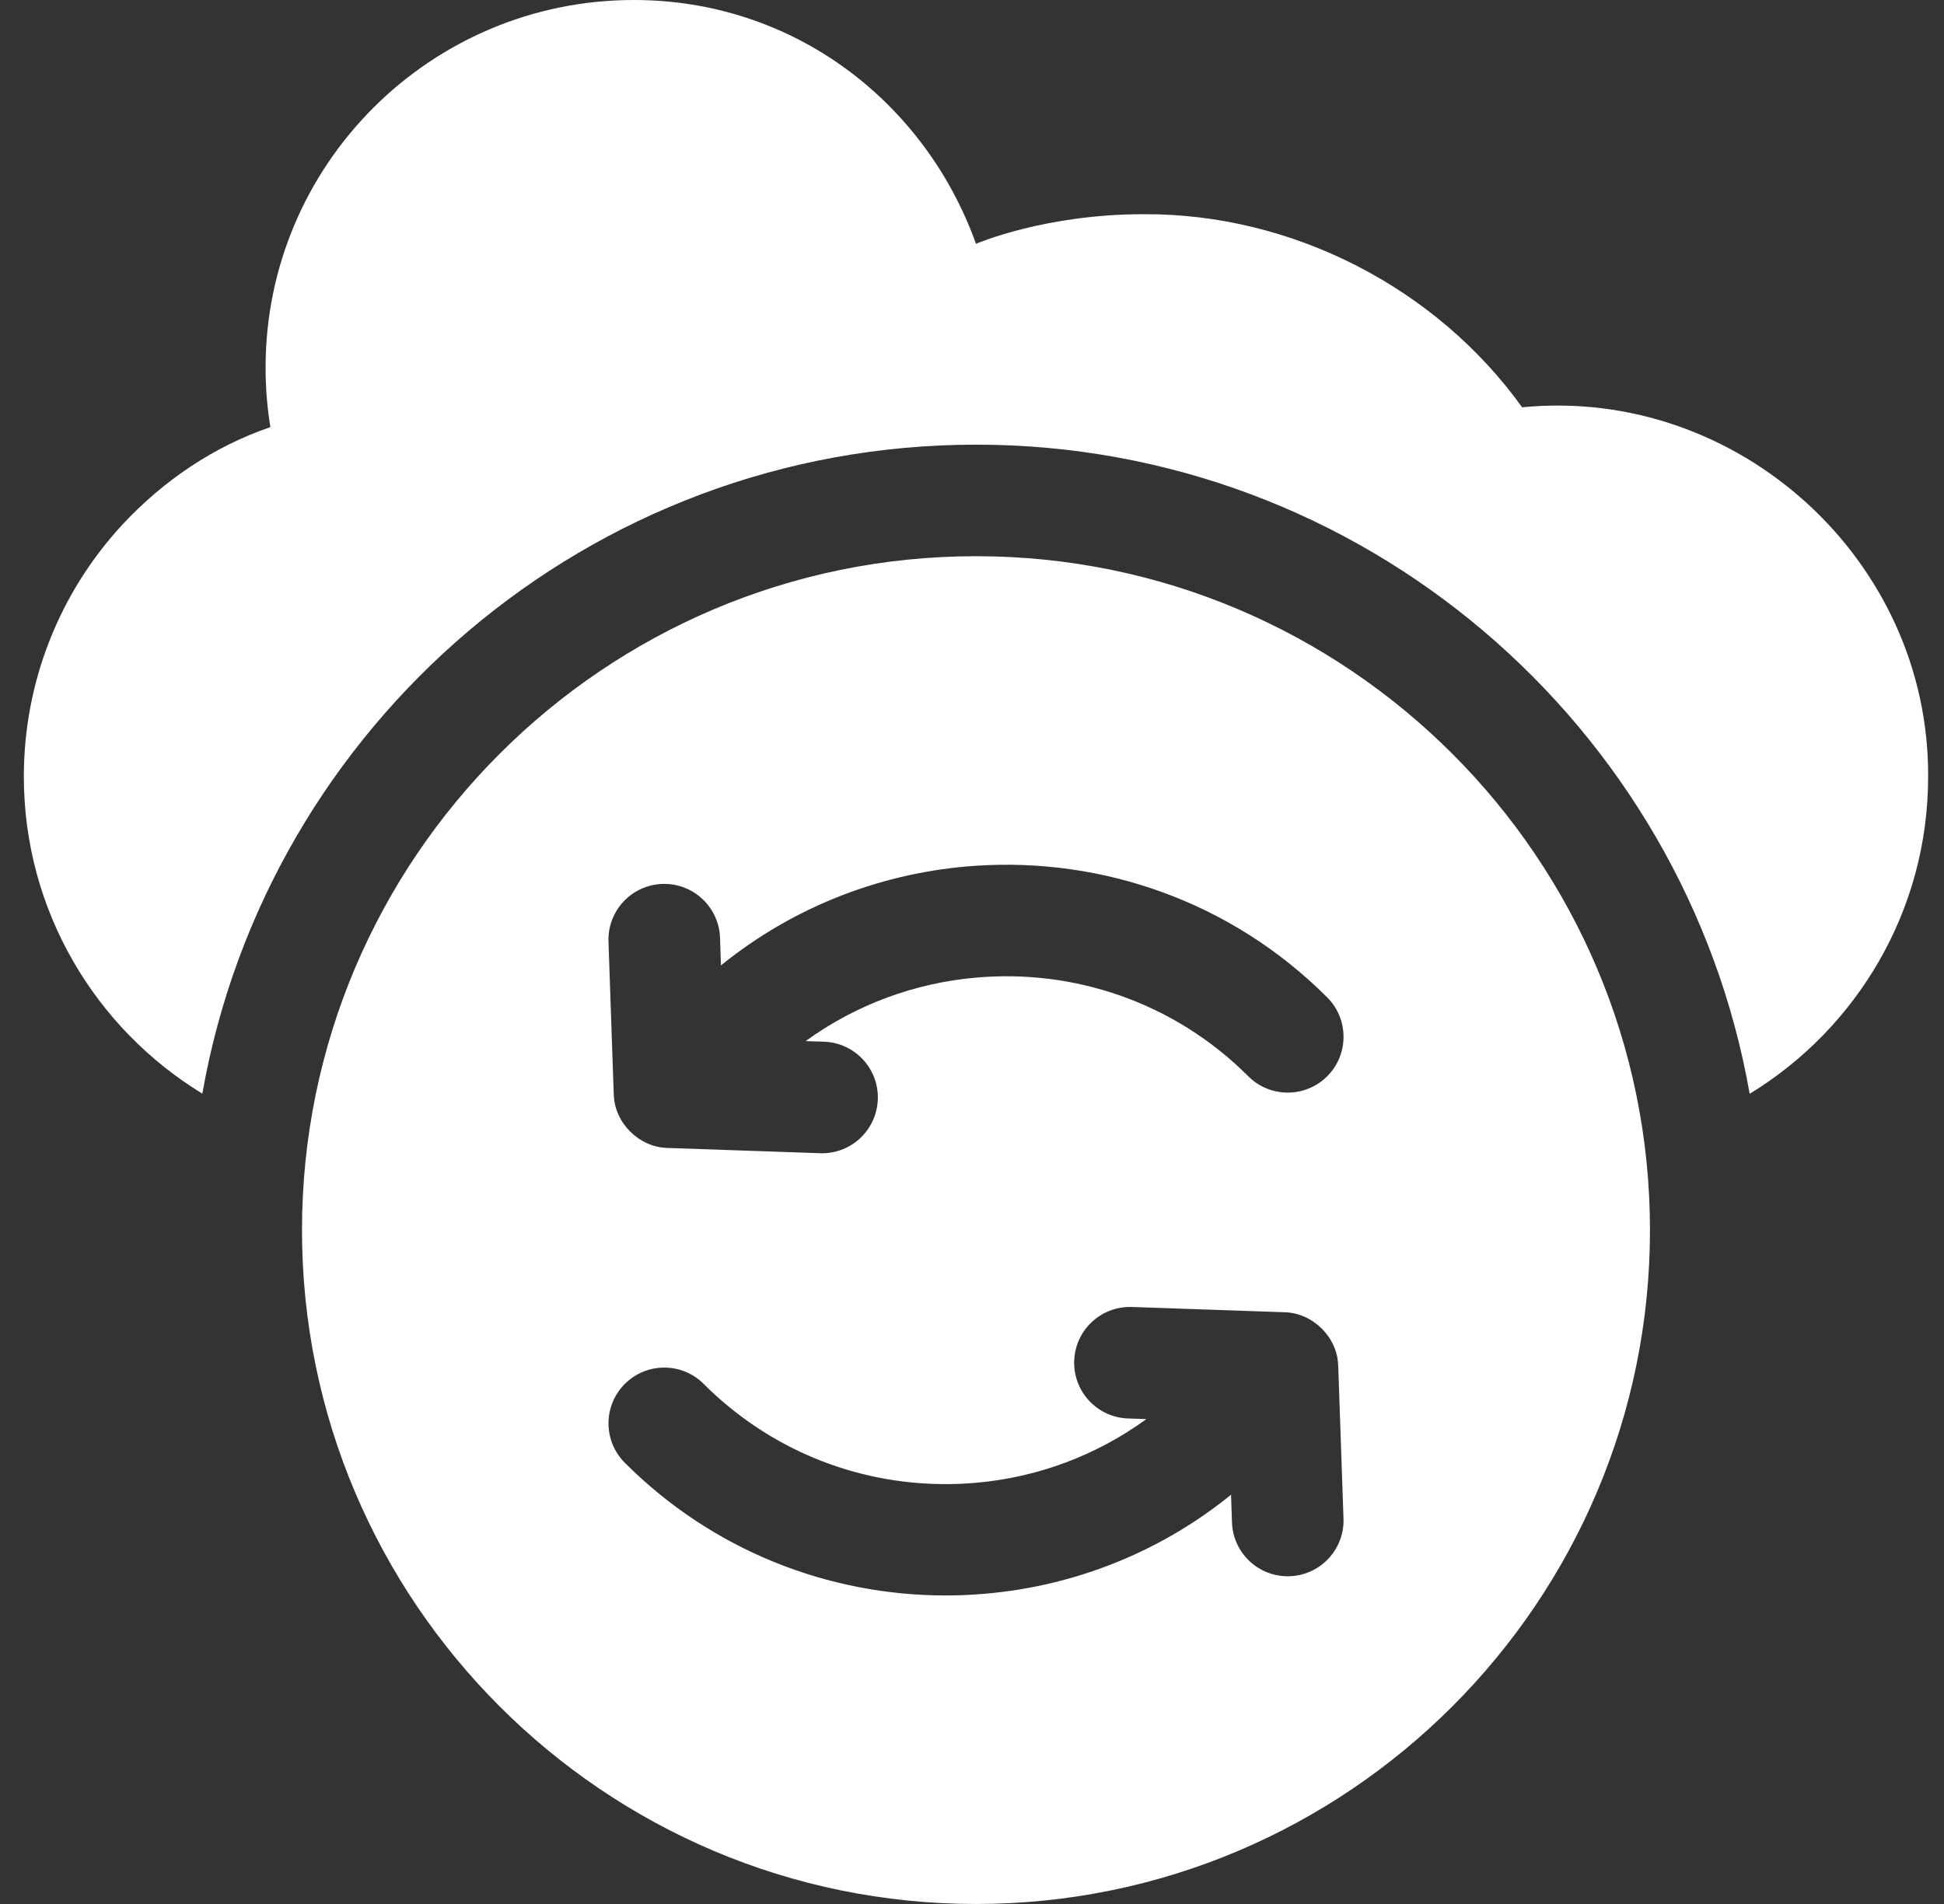
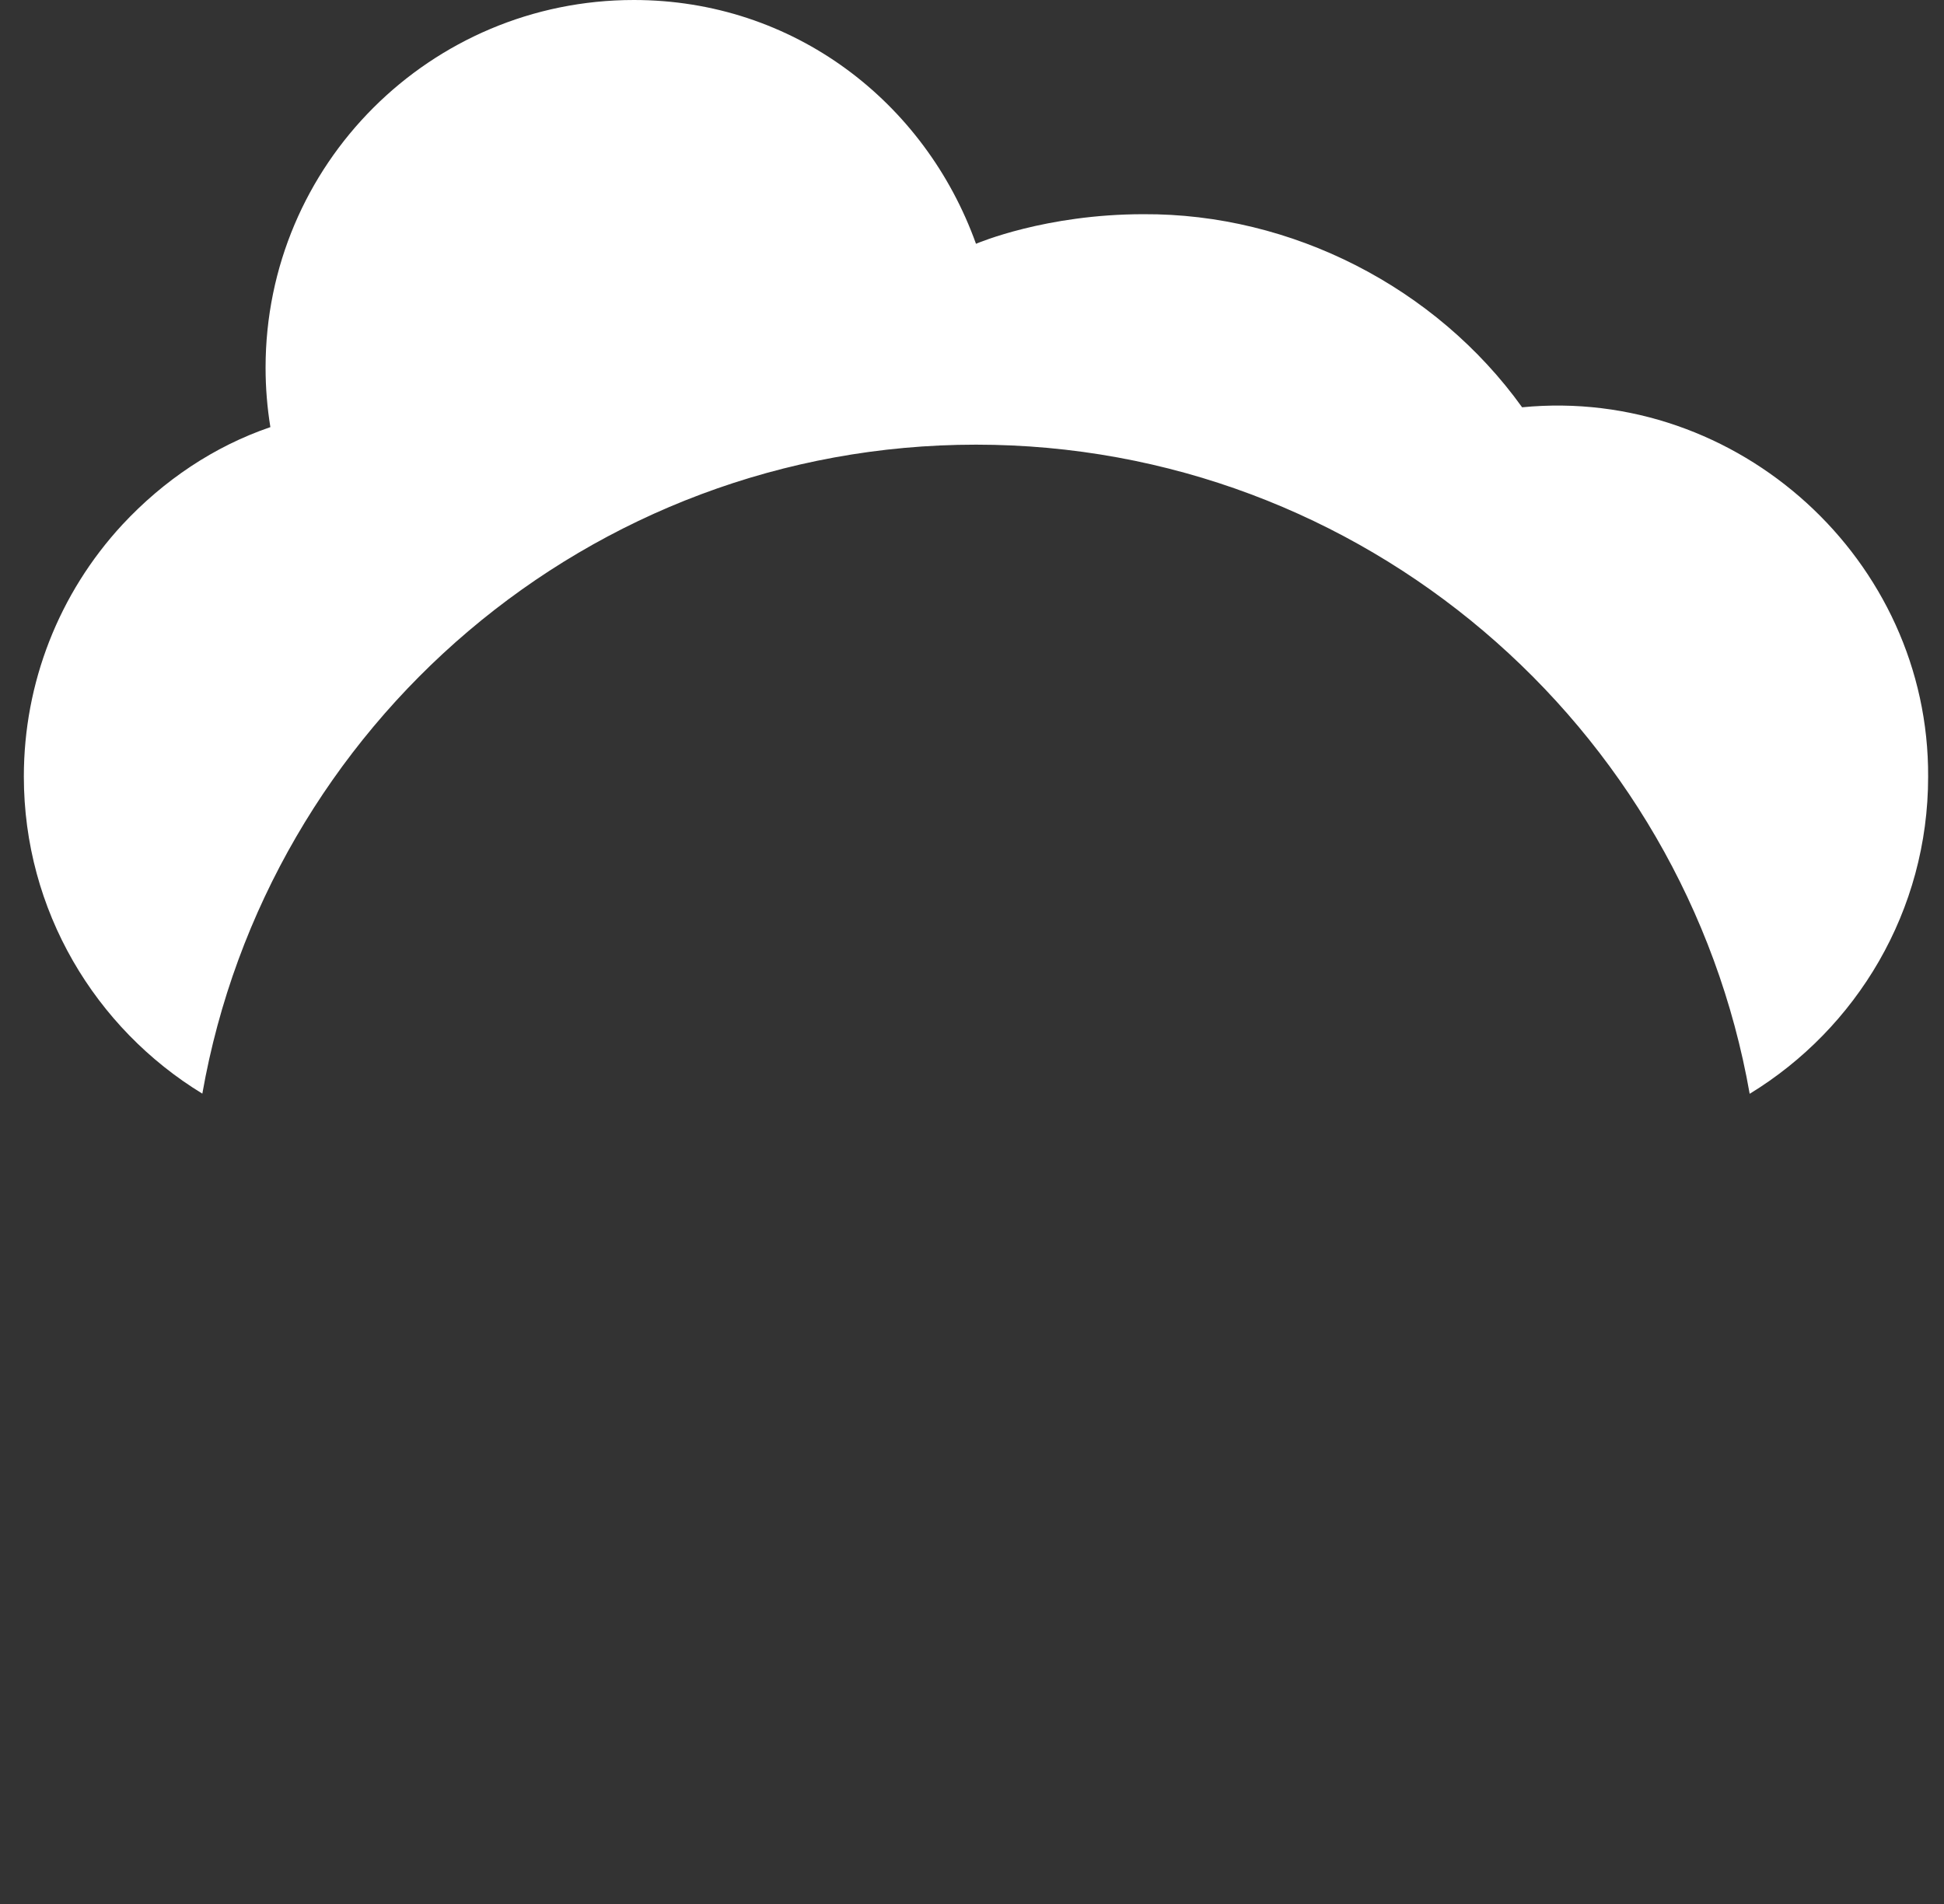
<svg xmlns="http://www.w3.org/2000/svg" width="49" height="48" viewBox="0 0 49 48" fill="none">
  <rect x="0" y="0" width="49" height="48" fill="#333333" stroke="none" />
-   <path d="M24.601 14.022C15.233 14.022 7.612 21.643 7.612 31.012C7.612 40.379 15.233 48 24.601 48C33.968 48 41.589 40.379 41.589 31.012C41.589 21.643 33.968 14.022 24.601 14.022ZM32.507 39.737C32.49 39.738 32.474 39.738 32.457 39.738C31.703 39.738 31.079 39.14 31.053 38.38L31.029 37.683C29.149 39.207 26.893 40.045 24.601 40.196C24.347 40.214 24.092 40.222 23.837 40.222C20.907 40.222 17.978 39.108 15.749 36.877C15.2 36.328 15.2 35.438 15.749 34.889C16.298 34.34 17.189 34.34 17.737 34.889C19.367 36.517 21.532 37.415 23.837 37.415C24.094 37.415 24.349 37.404 24.601 37.381C26.152 37.247 27.637 36.692 28.895 35.776L28.432 35.76C27.656 35.733 27.049 35.082 27.076 34.306C27.102 33.547 27.725 32.949 28.48 32.949C28.496 32.949 28.513 32.949 28.529 32.949L32.374 33.082C33.084 33.096 33.708 33.706 33.729 34.417C33.729 34.424 33.731 34.431 33.731 34.438L33.864 38.284C33.89 39.06 33.283 39.711 32.507 39.737ZM33.453 27.133C32.903 27.682 32.013 27.682 31.464 27.133C29.588 25.257 27.057 24.427 24.601 24.646C23.084 24.779 21.594 25.312 20.307 26.246L20.769 26.262C21.545 26.288 22.153 26.939 22.126 27.715C22.099 28.476 21.476 29.074 20.721 29.074C20.705 29.074 20.689 29.073 20.673 29.073L16.827 28.94C16.118 28.927 15.494 28.317 15.472 27.606C15.472 27.598 15.47 27.591 15.47 27.583L15.337 23.738C15.311 22.962 15.919 22.311 16.695 22.284C17.469 22.257 18.122 22.865 18.149 23.641L18.172 24.338C20.053 22.815 22.309 21.978 24.601 21.826C27.779 21.614 31.029 22.72 33.453 25.144C34.002 25.693 34.002 26.584 33.453 27.133Z" fill="white" />
  <path d="M38.366 10.268C36.196 7.243 32.555 5.378 28.821 5.4C26.357 5.4 24.654 6.124 24.601 6.146L24.601 6.147C23.316 2.564 20.004 0 15.976 0C10.849 0 6.694 4.151 6.694 9.27C6.694 9.781 6.736 10.281 6.815 10.768C5.394 11.253 4.123 12.111 3.084 13.227C1.483 14.96 0.601 17.216 0.601 19.576C0.601 22.957 2.403 25.925 5.1 27.571C6.732 18.286 14.855 11.21 24.601 11.21C34.347 11.21 42.471 18.288 44.102 27.575C46.798 25.93 48.6 22.963 48.6 19.584C48.63 14.12 43.809 9.736 38.366 10.268Z" fill="white" />
</svg>